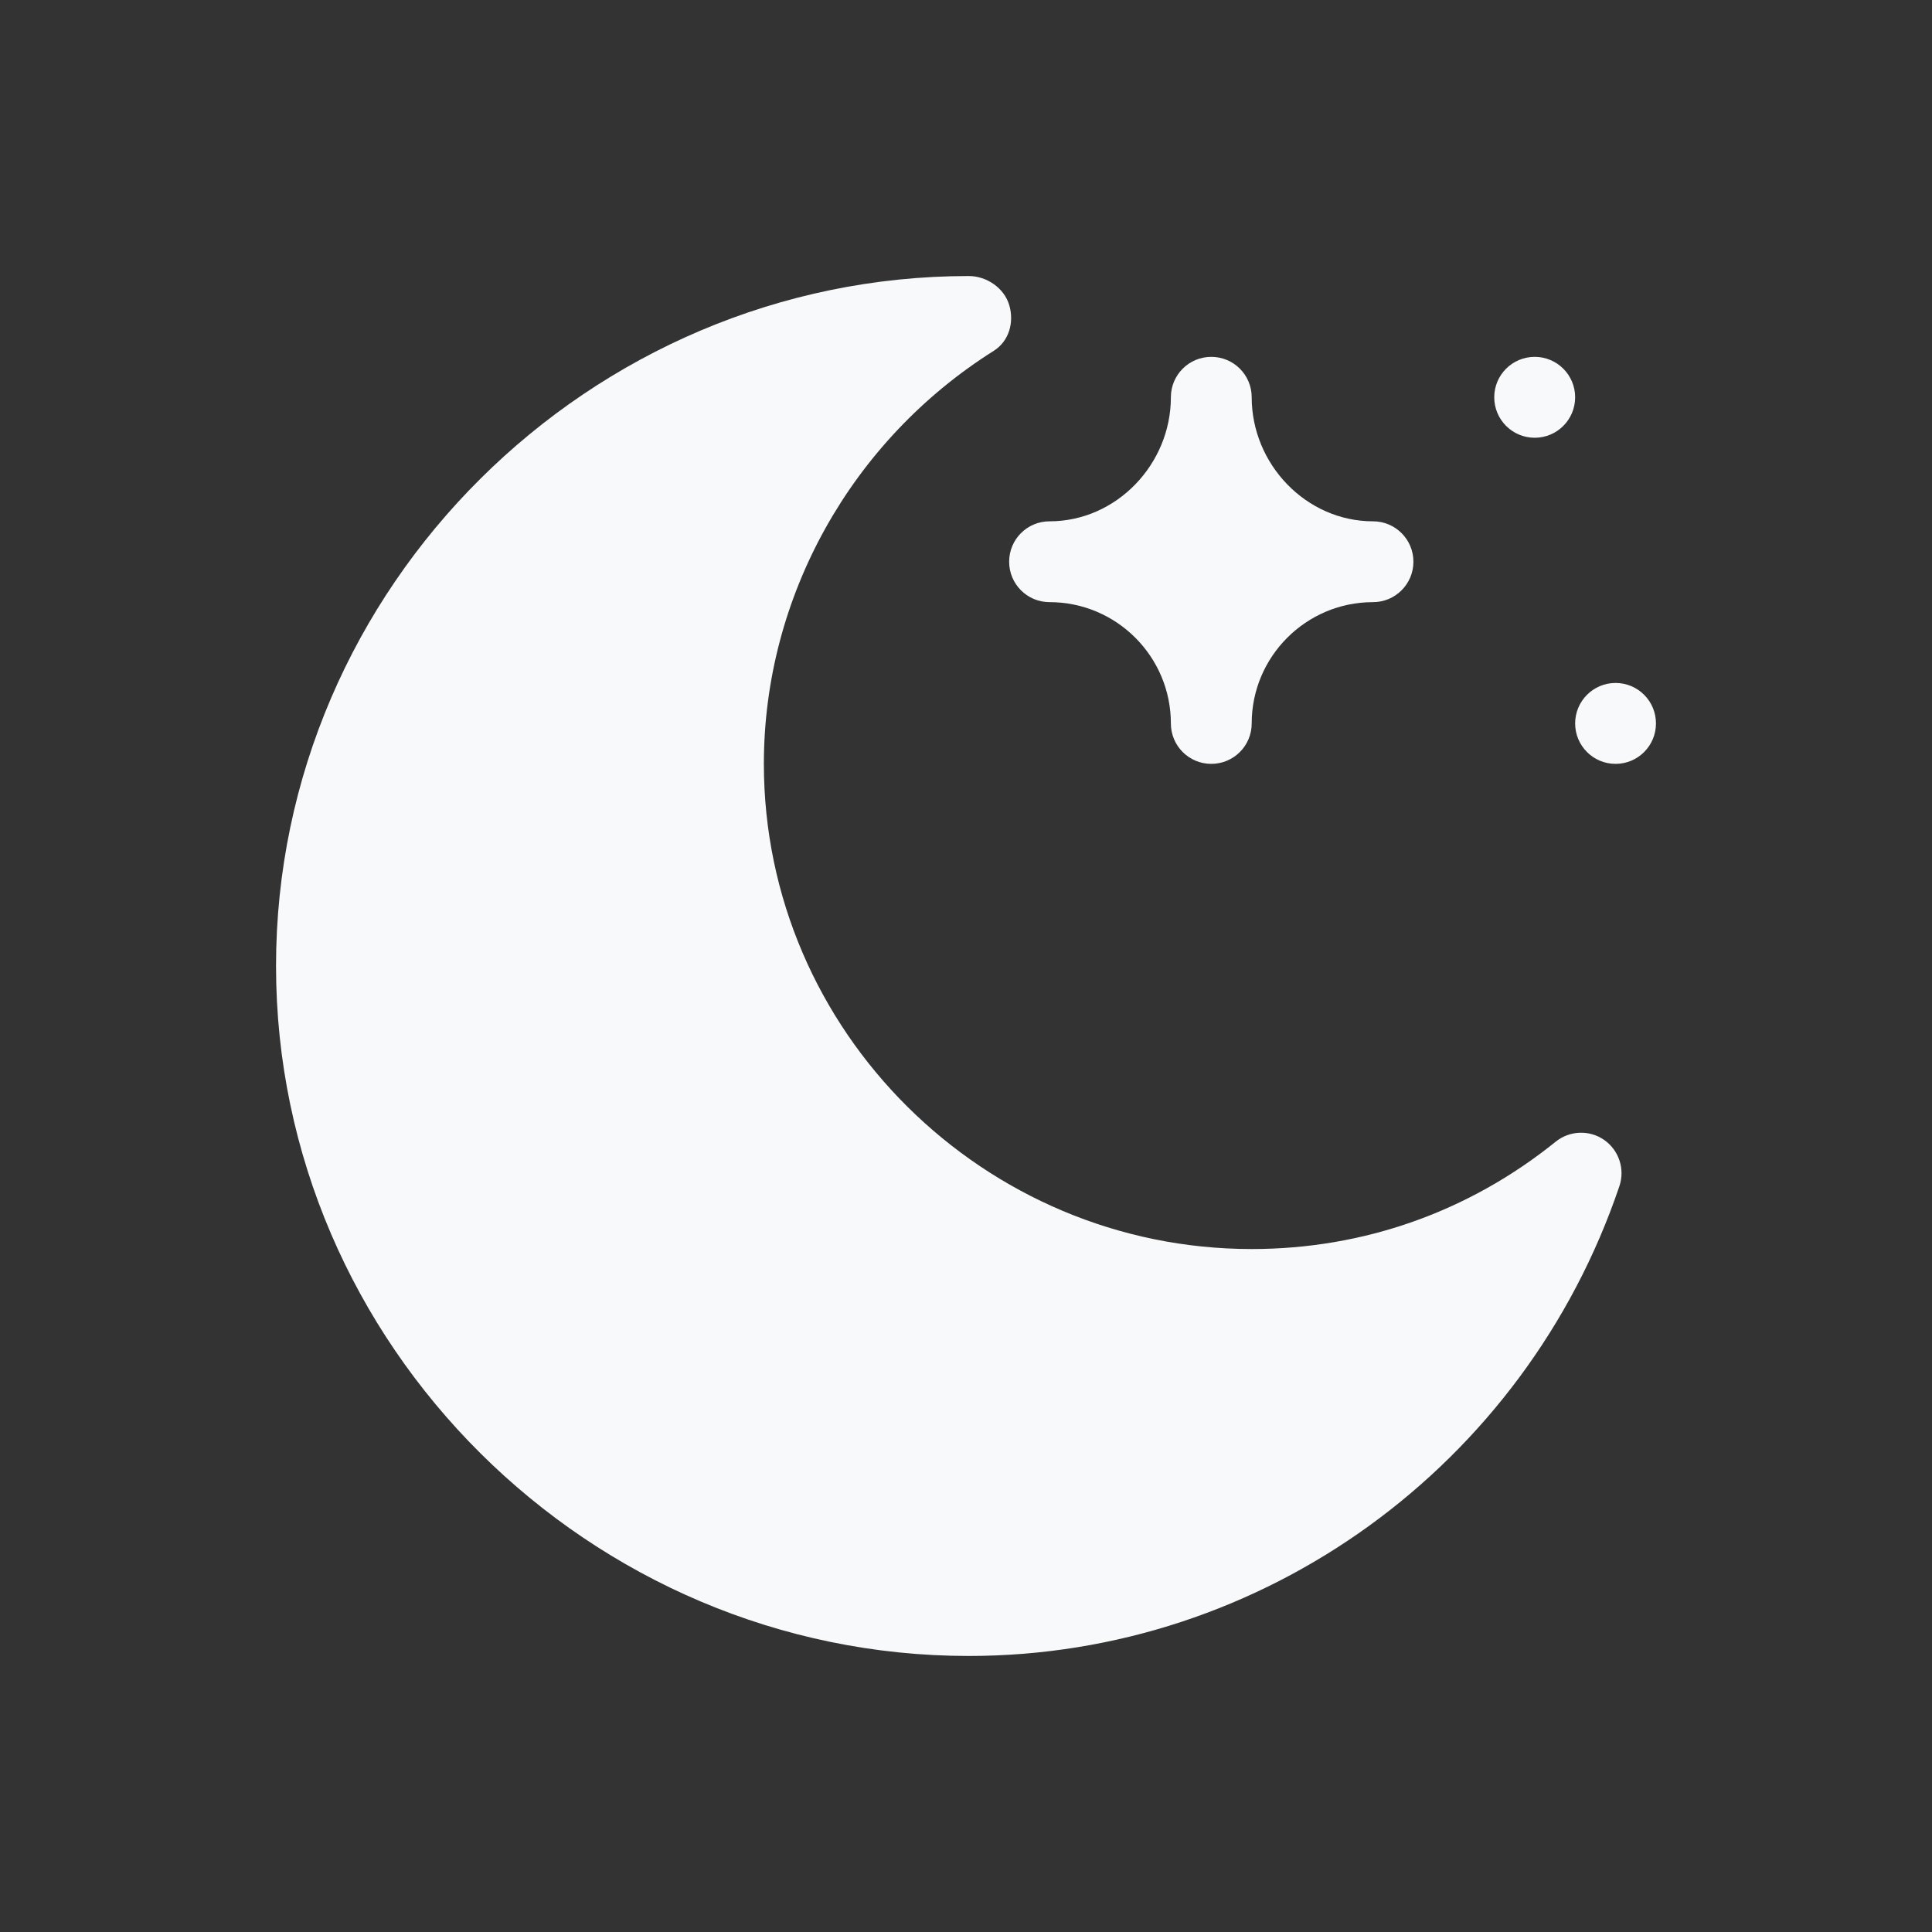
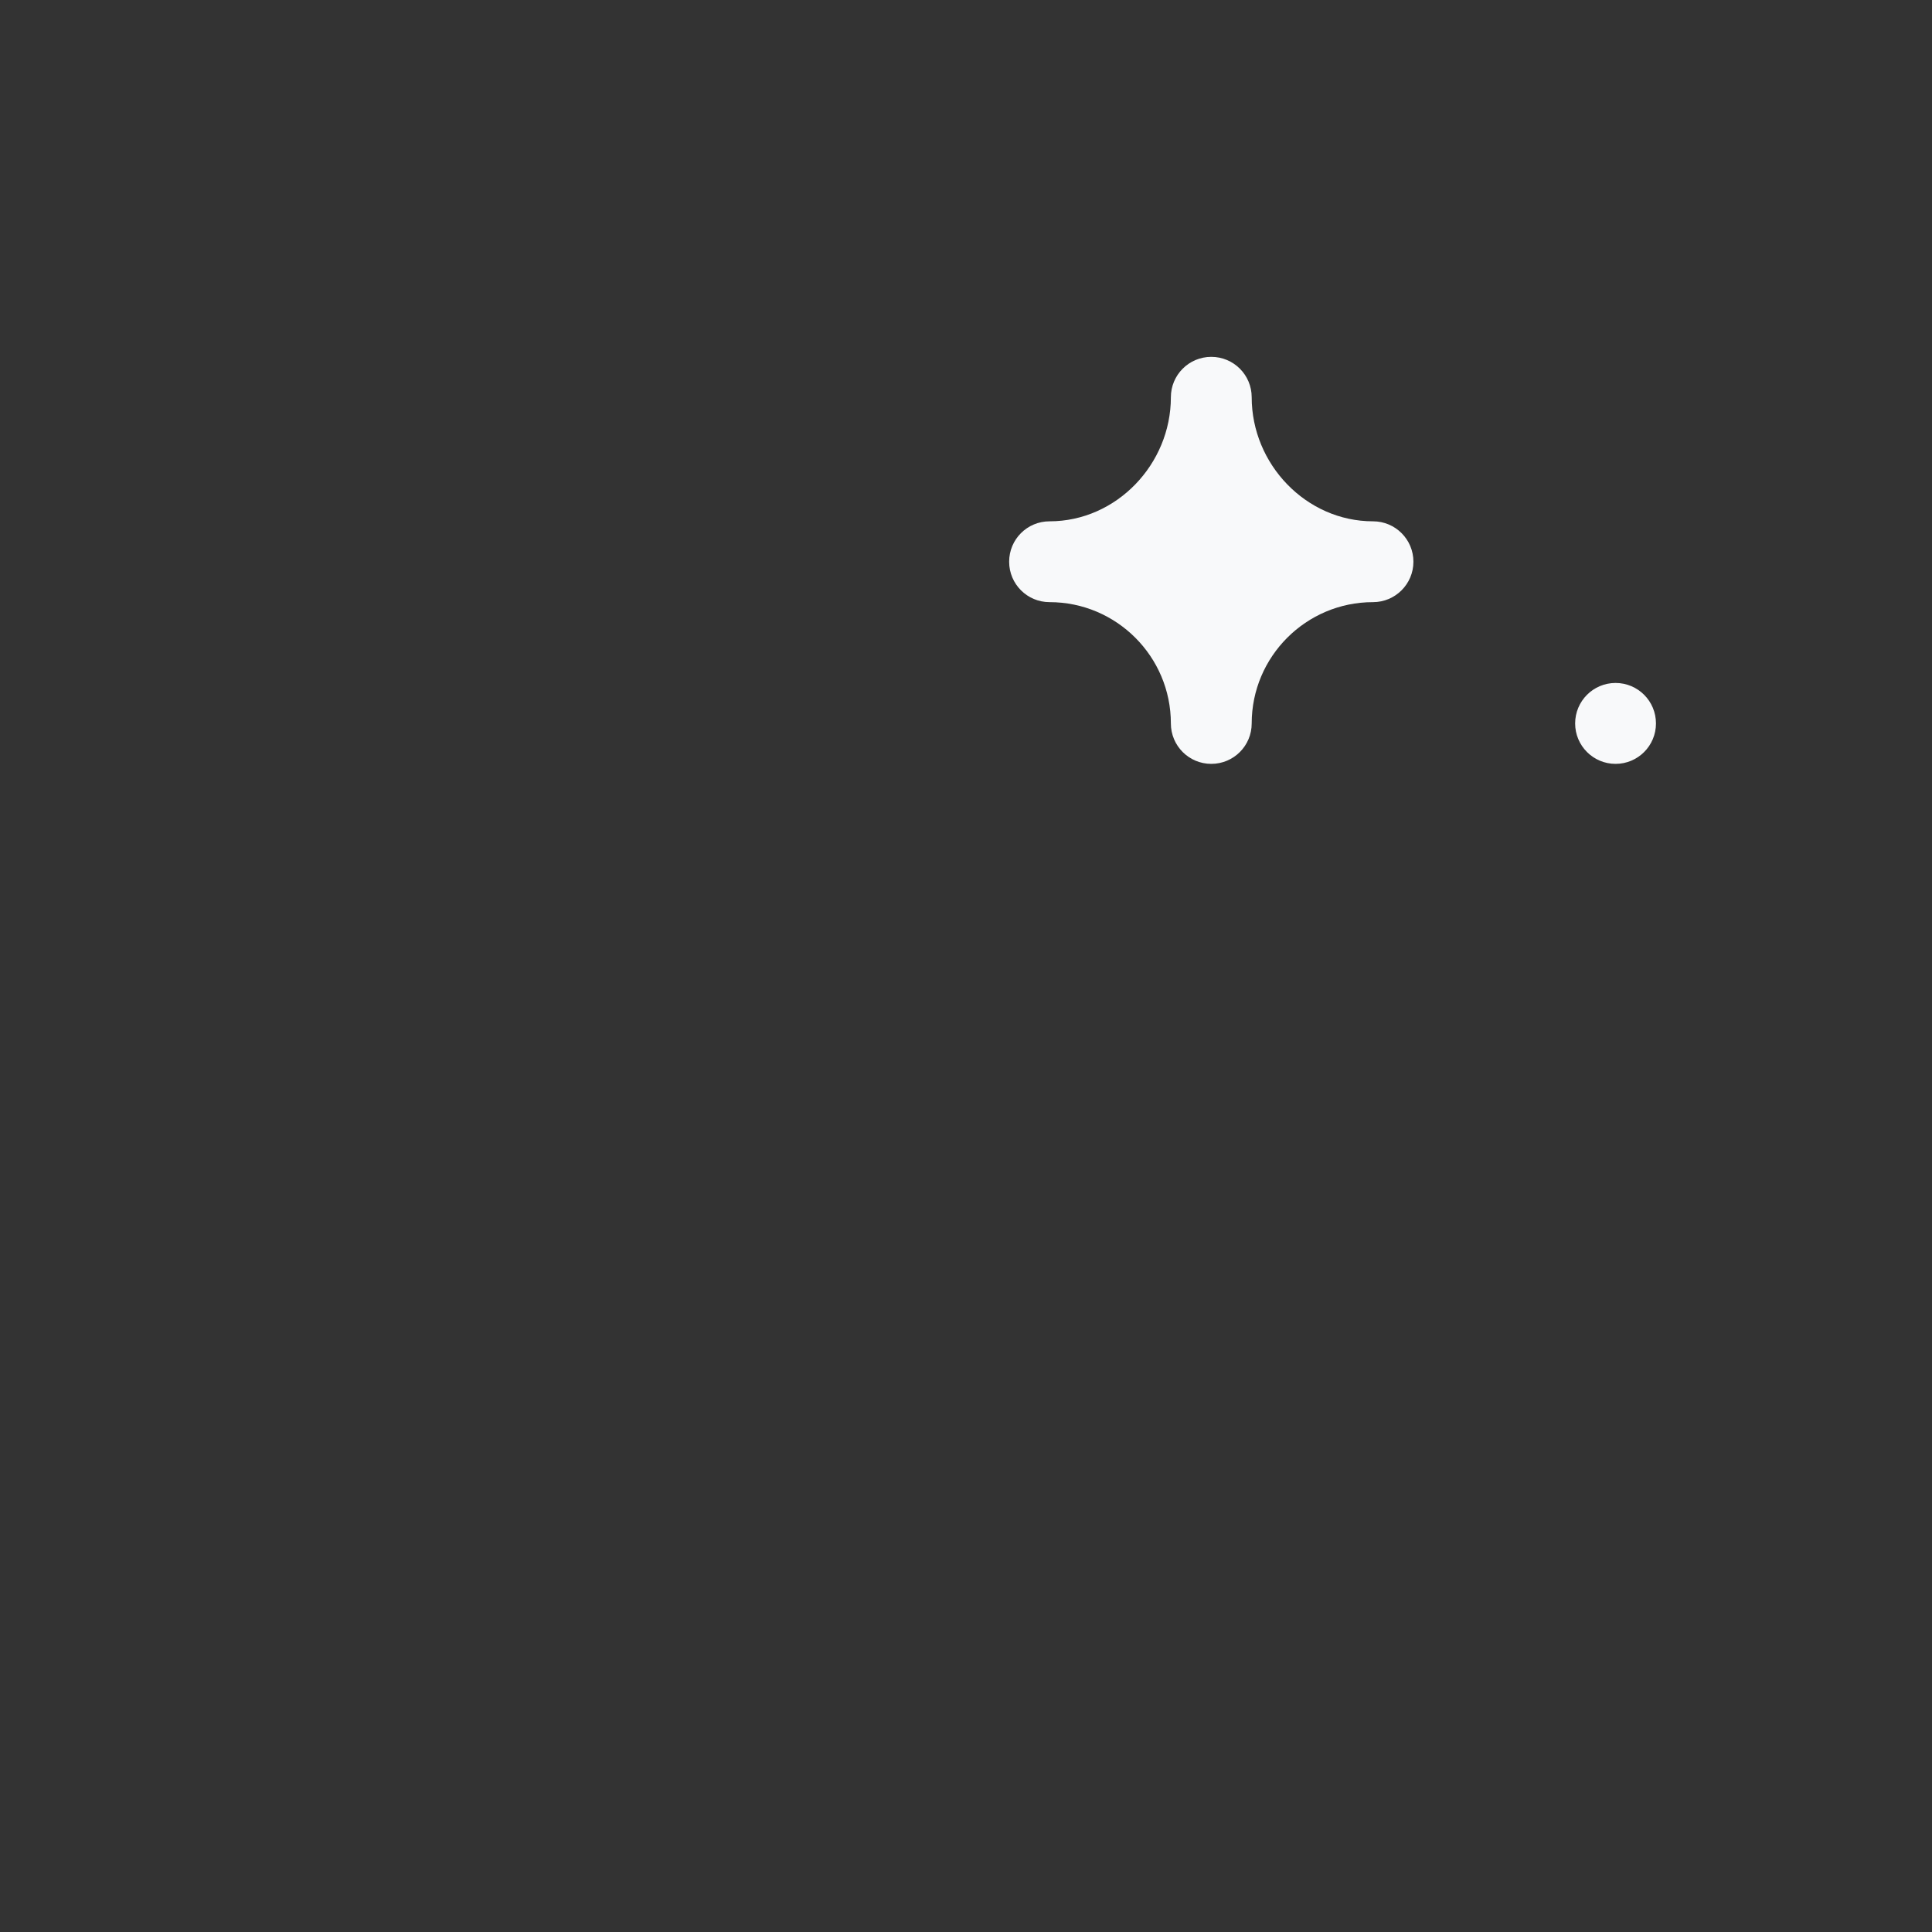
<svg xmlns="http://www.w3.org/2000/svg" width="14" height="14" viewBox="0 0 24 24" fill="none">
  <rect x="0" y="0" width="24" height="24" fill="#333333" stroke="none" />
-   <path d="M19.065 5.438C19.342 5.438 19.567 5.213 19.567 4.935C19.567 4.658 19.342 4.433 19.065 4.433C18.787 4.433 18.562 4.658 18.562 4.935C18.562 5.213 18.787 5.438 19.065 5.438Z" fill="#f8f9fa" />
  <path d="M20.069 9.489C20.347 9.489 20.571 9.264 20.571 8.987C20.571 8.709 20.347 8.484 20.069 8.484C19.792 8.484 19.567 8.709 19.567 8.987C19.567 9.264 19.792 9.489 20.069 9.489Z" fill="#f8f9fa" />
-   <path d="M12.034 20.571C15.694 20.571 18.943 18.205 20.117 14.734C20.188 14.523 20.111 14.289 19.928 14.161C19.746 14.034 19.5 14.042 19.326 14.182C18.243 15.055 16.937 15.516 15.549 15.516C12.226 15.516 9.489 12.812 9.489 9.489C9.489 7.411 10.577 5.471 12.345 4.358C12.534 4.238 12.6 4.007 12.538 3.793C12.476 3.578 12.257 3.429 12.034 3.429C7.326 3.429 3.429 7.292 3.429 12C3.429 16.708 7.326 20.571 12.034 20.571Z" fill="#f8f9fa" />
  <path d="M13.038 7.48C13.869 7.48 14.545 8.156 14.545 8.987C14.545 9.264 14.769 9.489 15.047 9.489C15.325 9.489 15.549 9.264 15.549 8.987C15.549 8.156 16.225 7.48 17.056 7.48C17.333 7.48 17.558 7.255 17.558 6.978C17.558 6.7 17.333 6.476 17.056 6.476C16.225 6.476 15.549 5.766 15.549 4.935C15.549 4.658 15.325 4.433 15.047 4.433C14.769 4.433 14.545 4.658 14.545 4.935C14.545 5.766 13.869 6.476 13.038 6.476C12.76 6.476 12.536 6.7 12.536 6.978C12.536 7.255 12.76 7.48 13.038 7.48Z" fill="#f8f9fa" />
</svg>